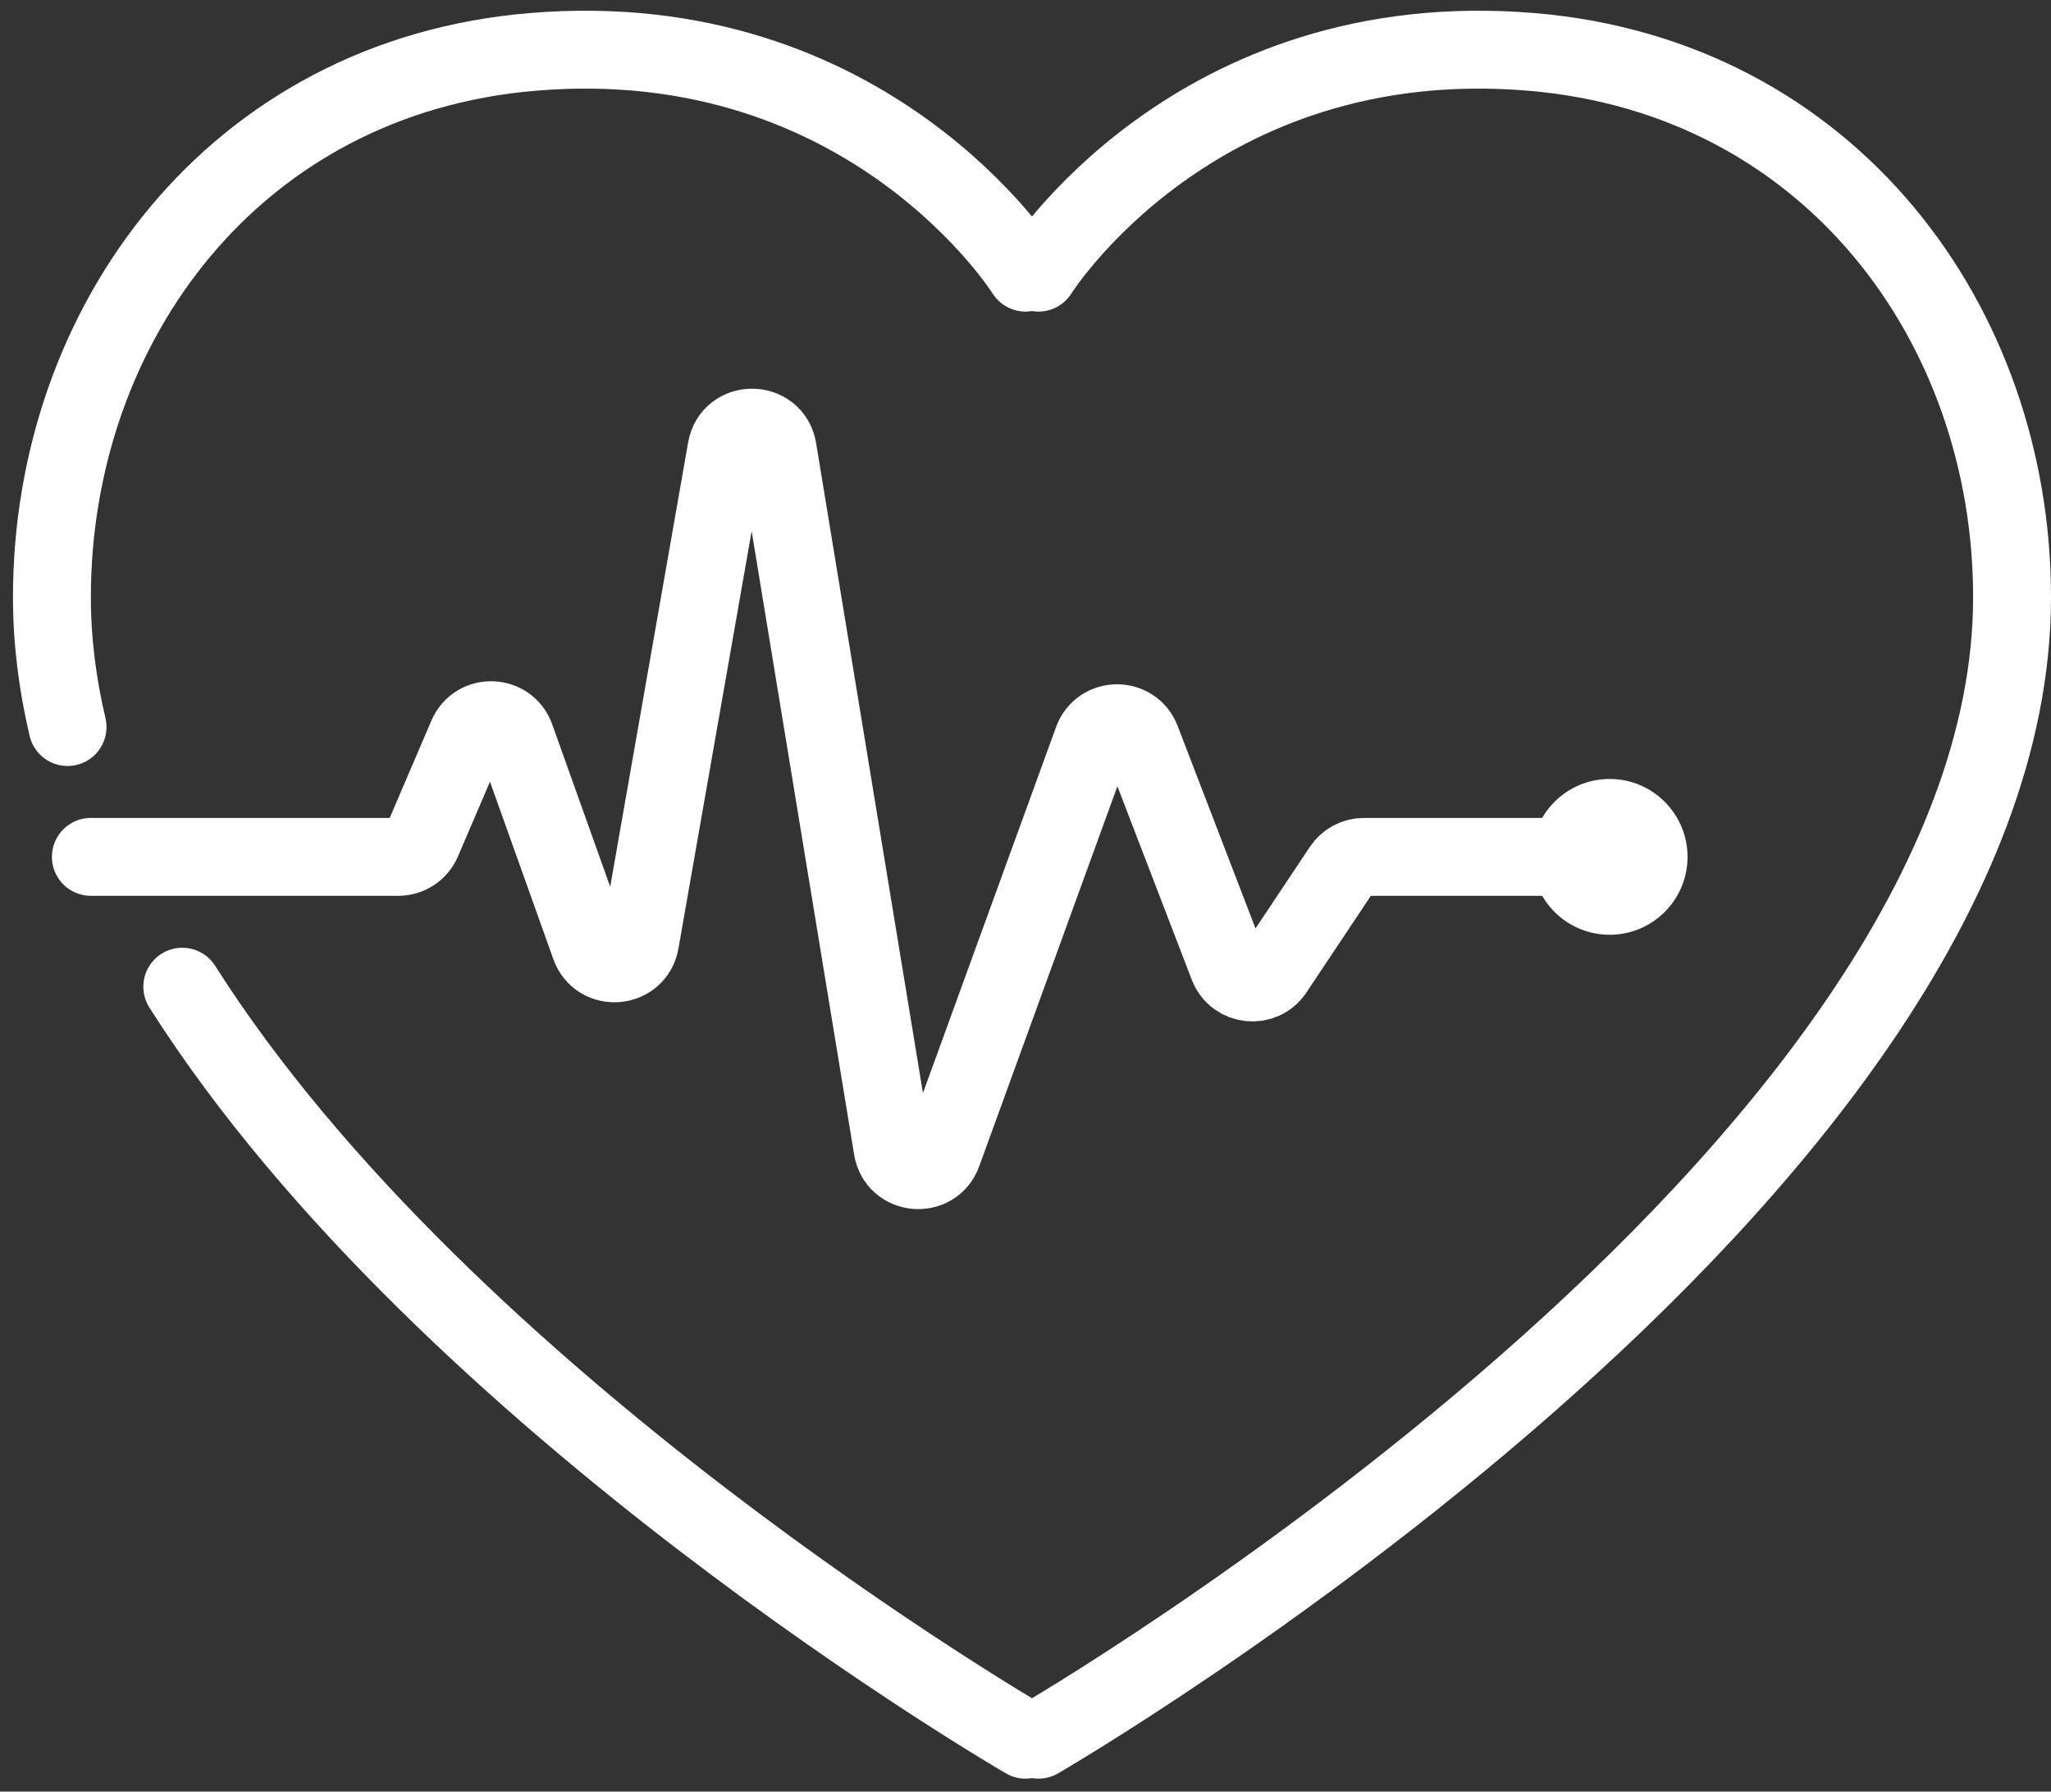
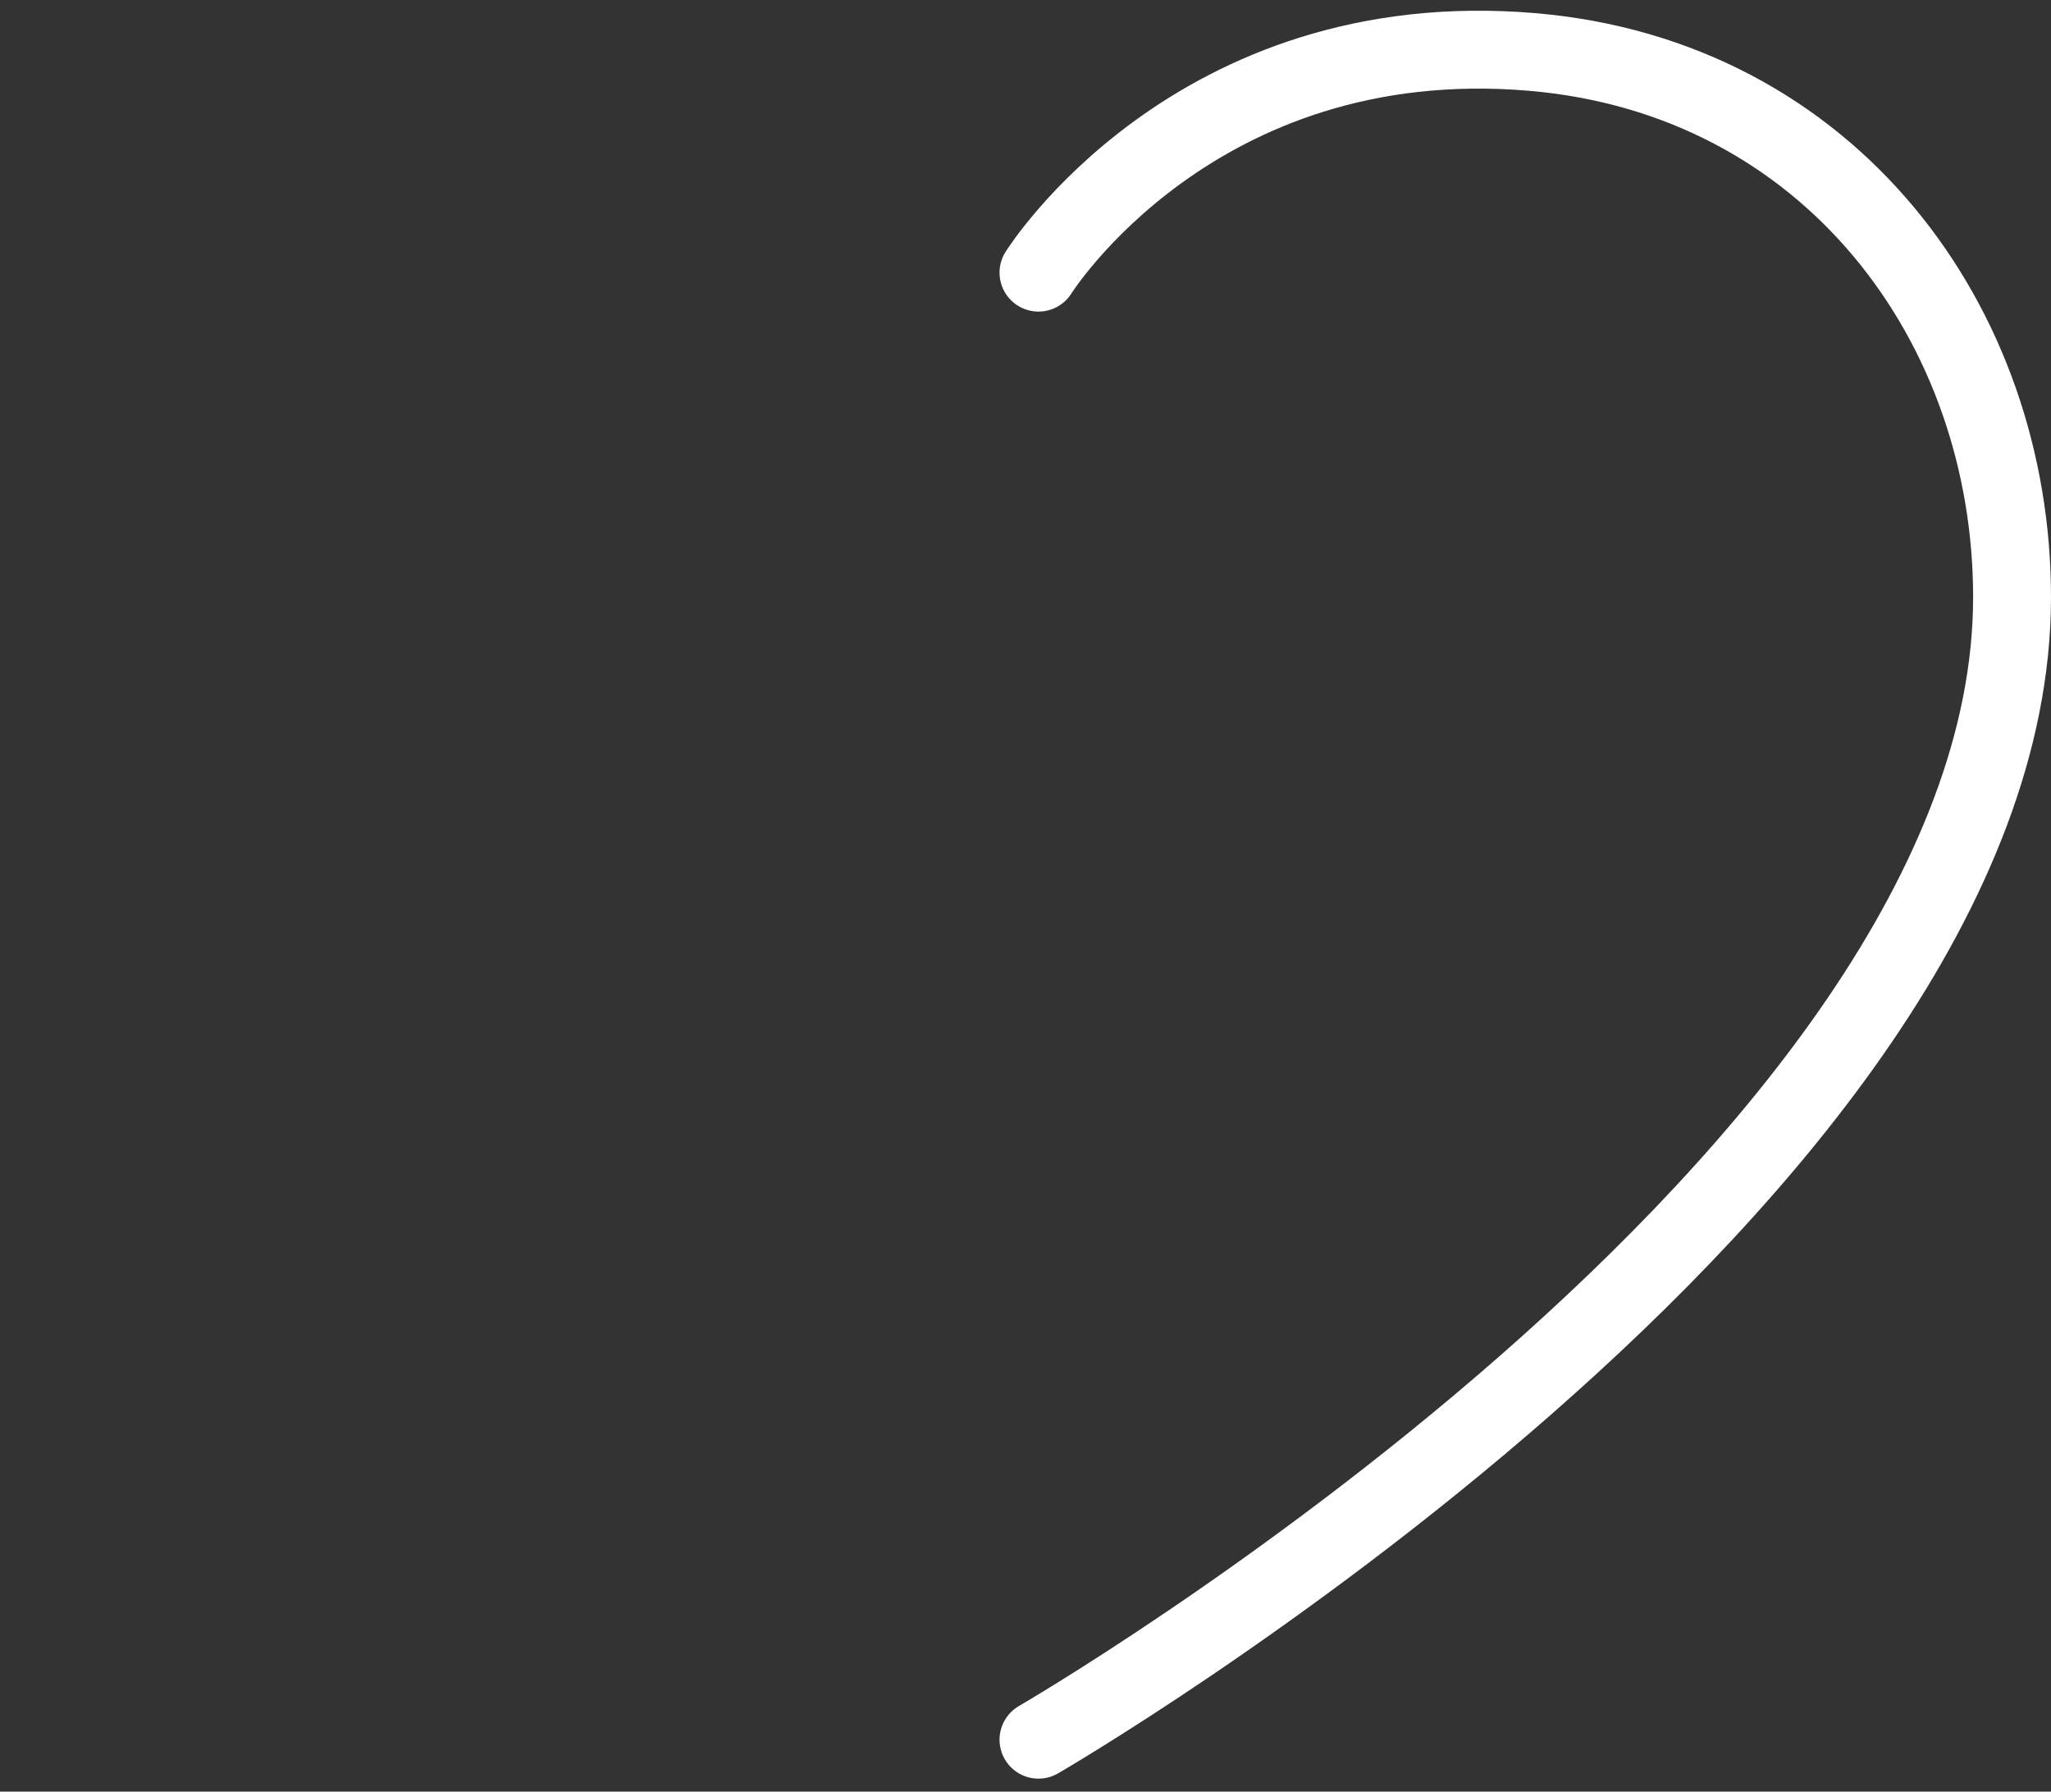
<svg xmlns="http://www.w3.org/2000/svg" width="79" height="69" viewBox="0 0 79 69" fill="none">
  <rect x="0" y="0" width="79" height="69" fill="#333333" stroke="none" />
  <path d="M40 10.5C40 10.5 46 0.903 59 2C70.486 2.97 77.5 12.5 77.5 23C77.5 45.281 40 67 40 67" stroke="white" stroke-width="3" stroke-linecap="round" />
-   <path d="M39.5 10.5C39.5 10.5 33.5 0.903 20.5 2C9.014 2.97 2 12.5 2 23C2 24.673 2.211 26.343 2.602 28M39.5 67C39.5 67 17.241 54.108 7.021 38" stroke="white" stroke-width="3" stroke-linecap="round" />
-   <path d="M3.5 33H15.341C15.741 33 16.102 32.762 16.26 32.394L17.996 28.342C18.354 27.507 19.551 27.544 19.857 28.4L22.727 36.436C23.073 37.403 24.477 37.284 24.654 36.273L27.983 17.297C28.177 16.188 29.772 16.197 29.955 17.308L34.38 44.228C34.547 45.243 35.955 45.375 36.306 44.407L42.087 28.512C42.403 27.643 43.628 27.632 43.96 28.495L47.306 37.197C47.598 37.954 48.622 38.067 49.072 37.392L51.703 33.445C51.889 33.167 52.201 33 52.535 33H63" stroke="white" stroke-width="3" stroke-linecap="round" />
-   <circle cx="62" cy="33" r="3" fill="white" />
</svg>